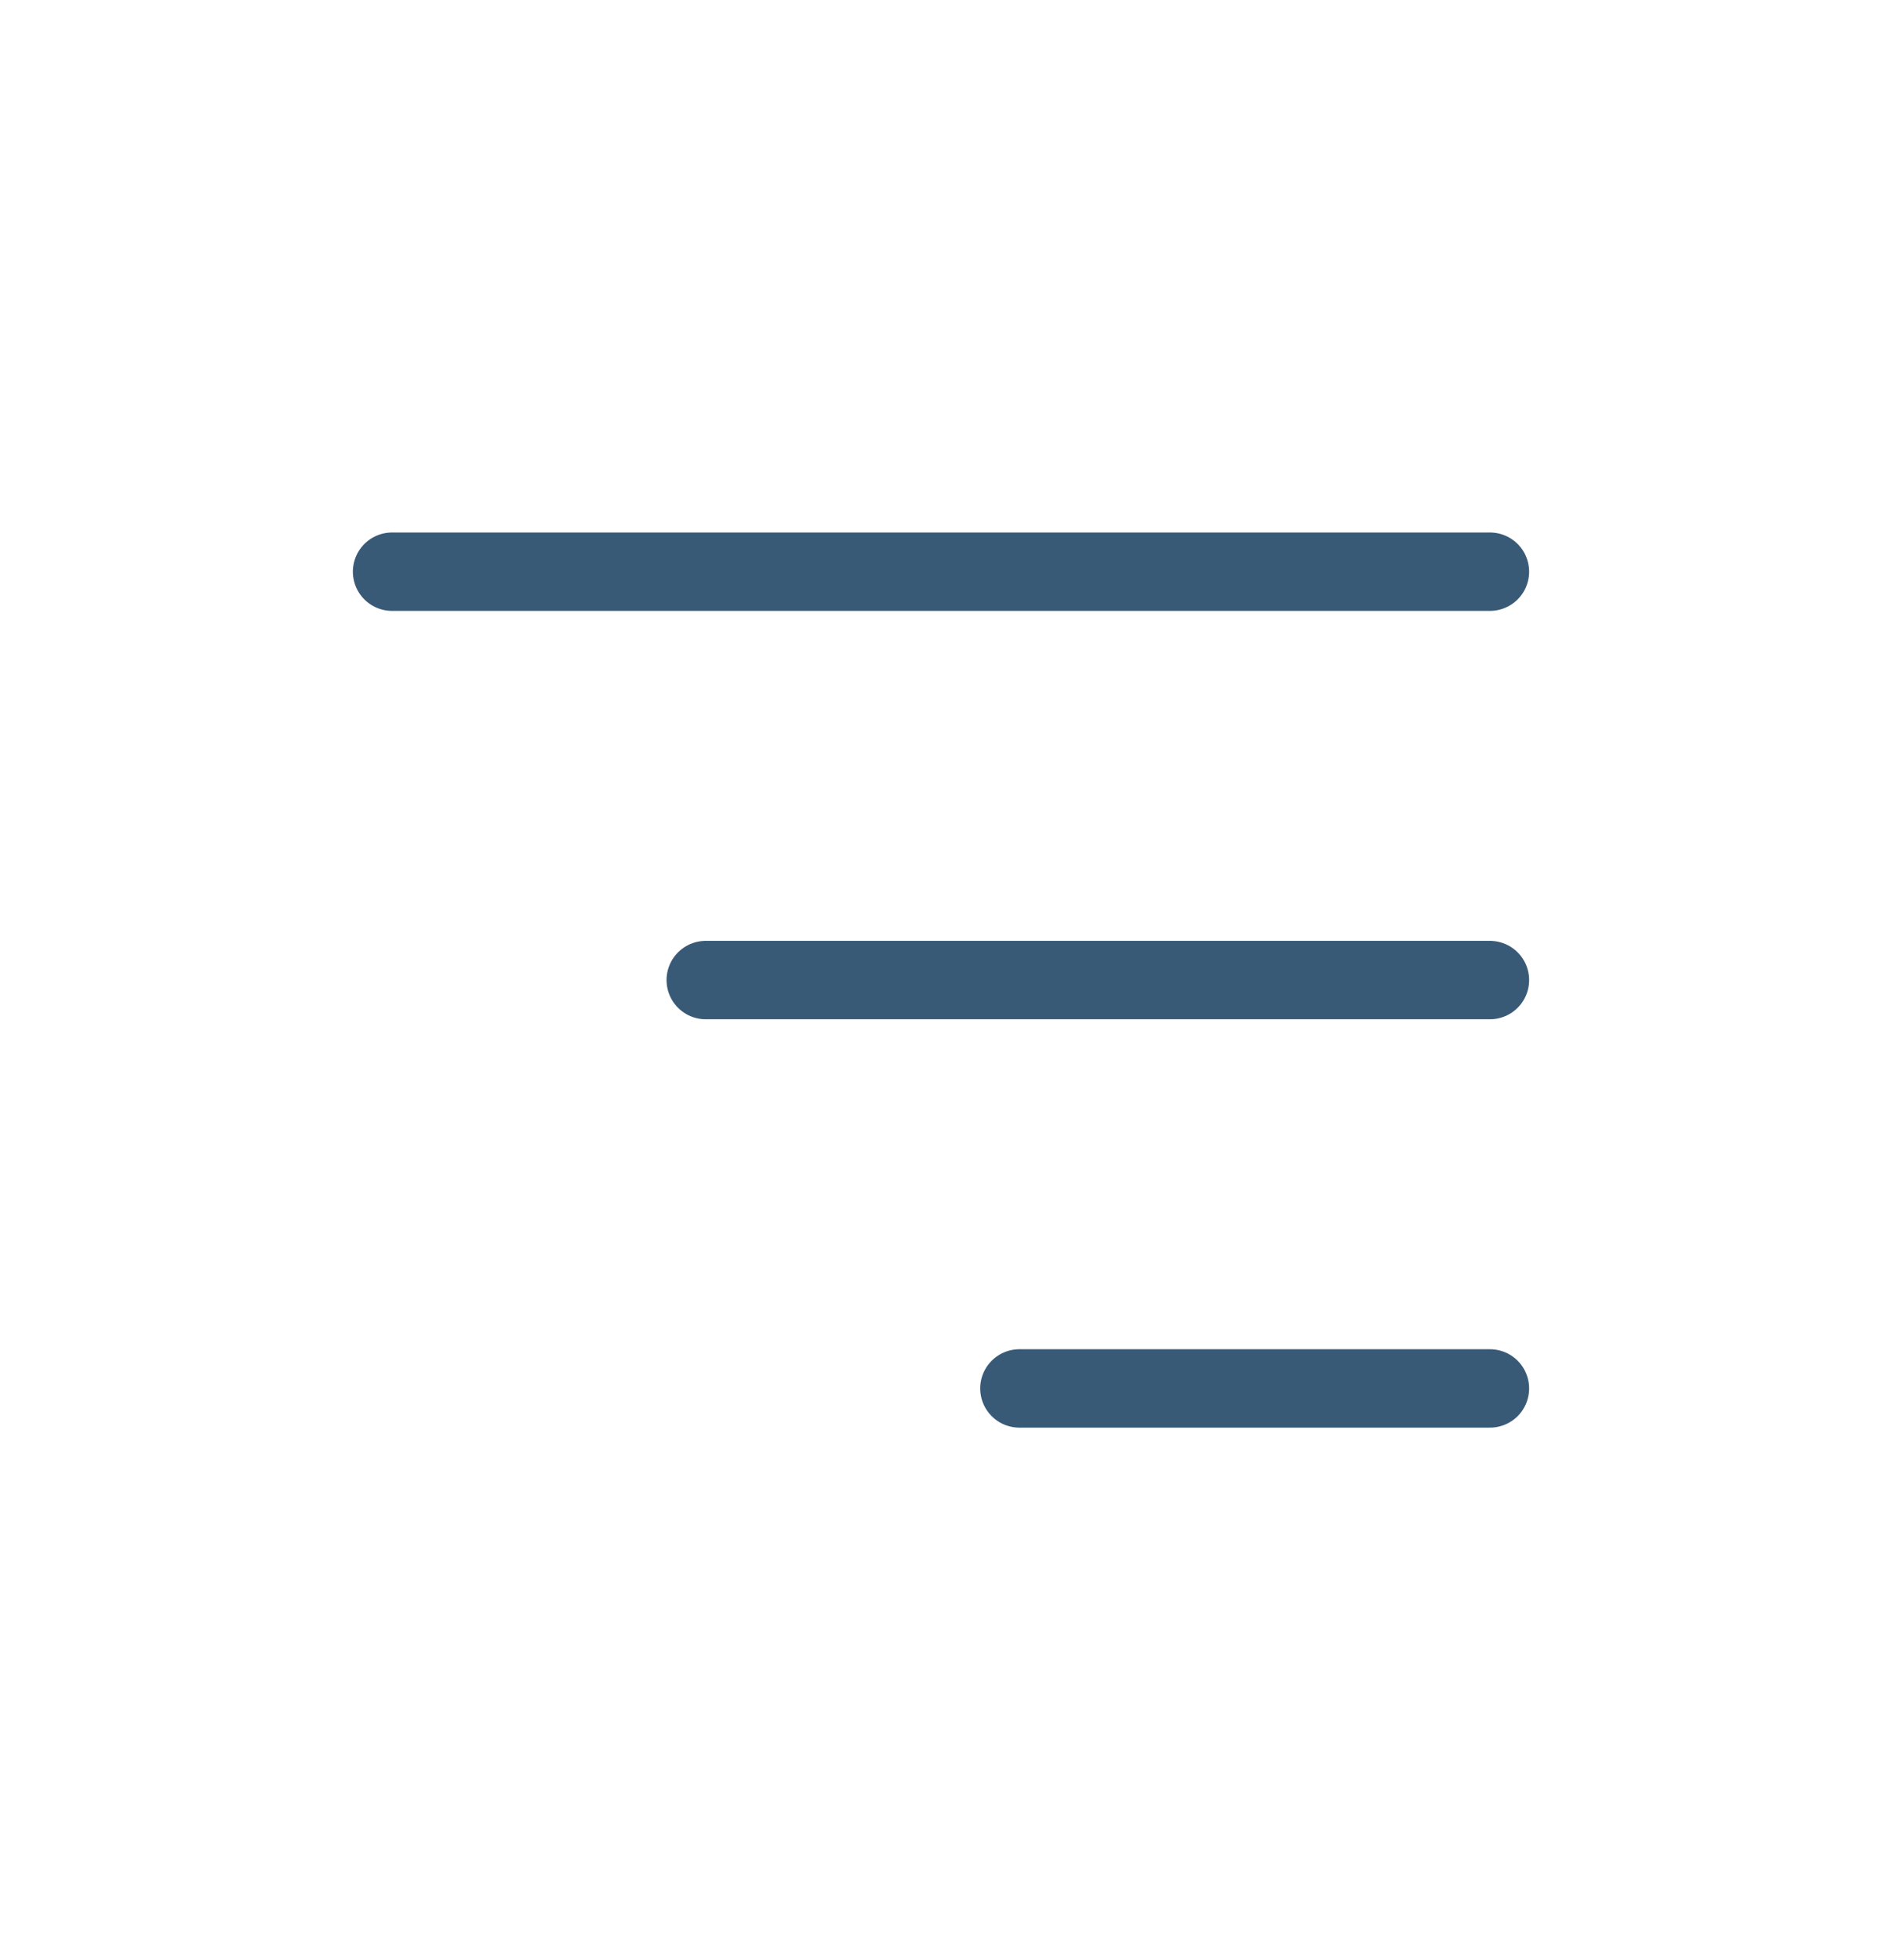
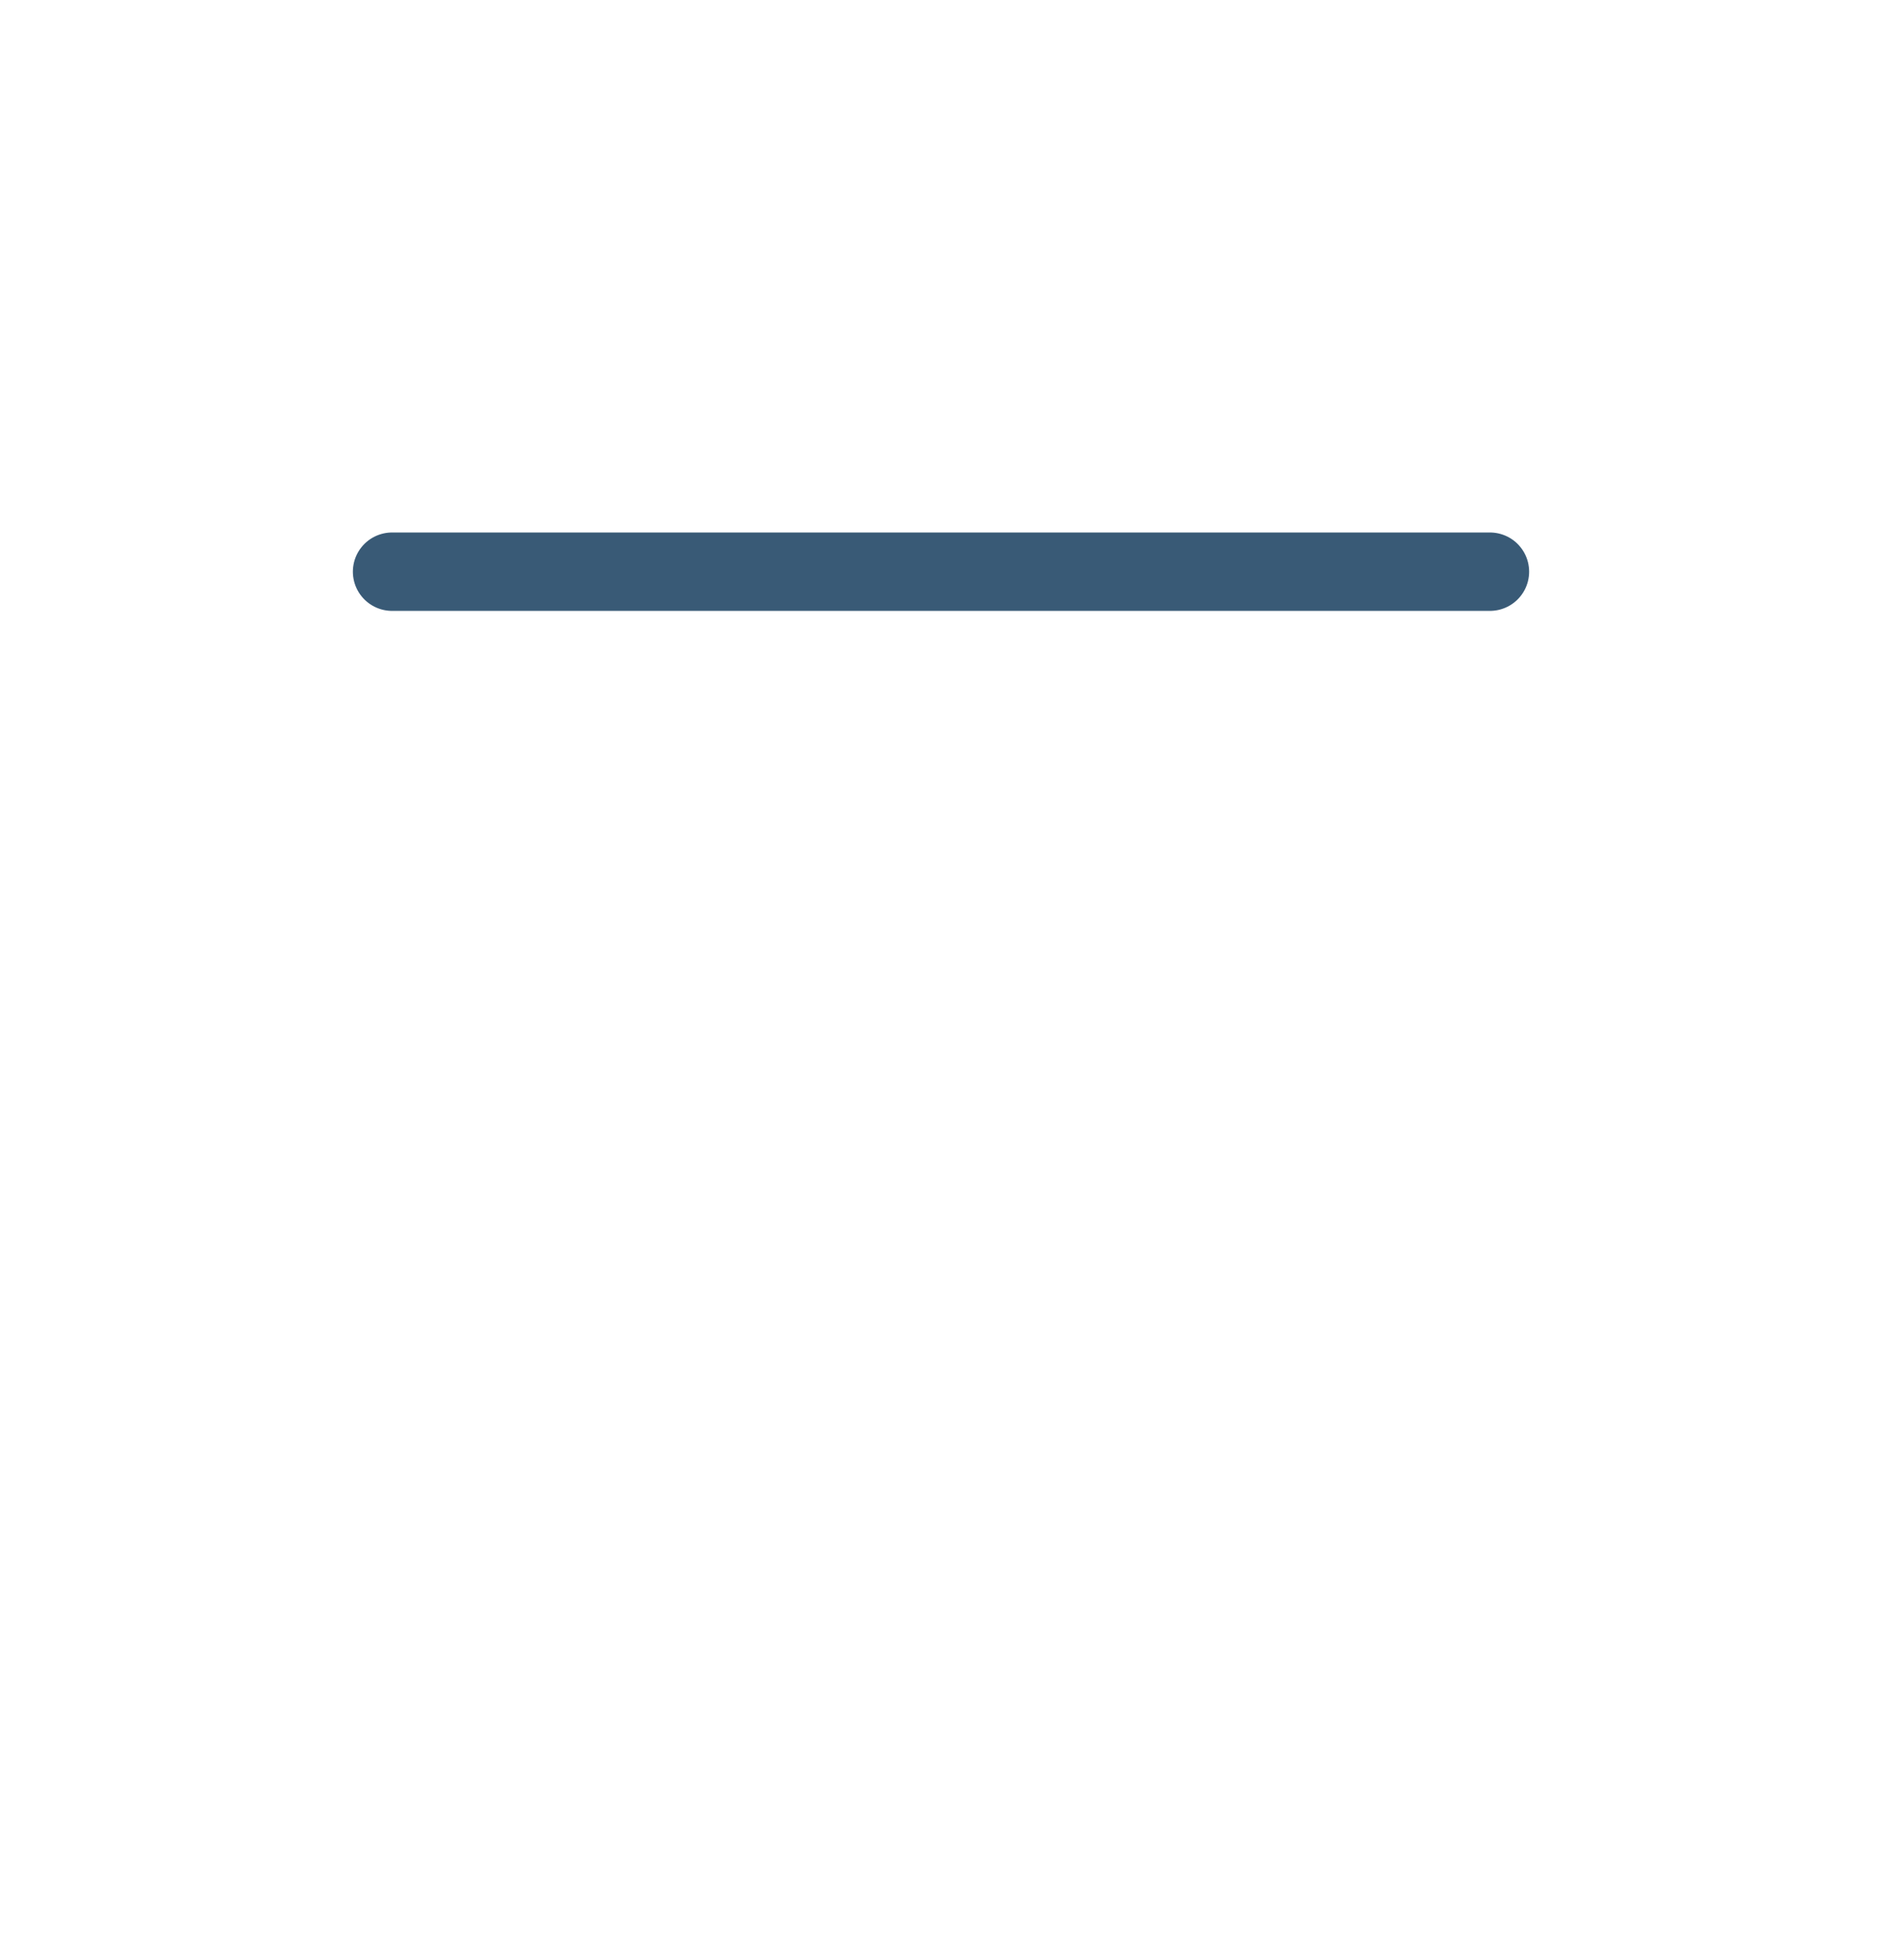
<svg xmlns="http://www.w3.org/2000/svg" width="48" height="50" viewBox="0 0 48 50" fill="none">
  <g id="Sort">
    <path id="Vector 7" d="M38 14.583H10" stroke="#395A76" stroke-width="2" stroke-linecap="round" />
-     <path id="Vector 8" d="M38 25H18" stroke="#395A76" stroke-width="2" stroke-linecap="round" />
-     <path id="Vector 9" d="M38 35.417H26" stroke="#395A76" stroke-width="2" stroke-linecap="round" />
  </g>
</svg>